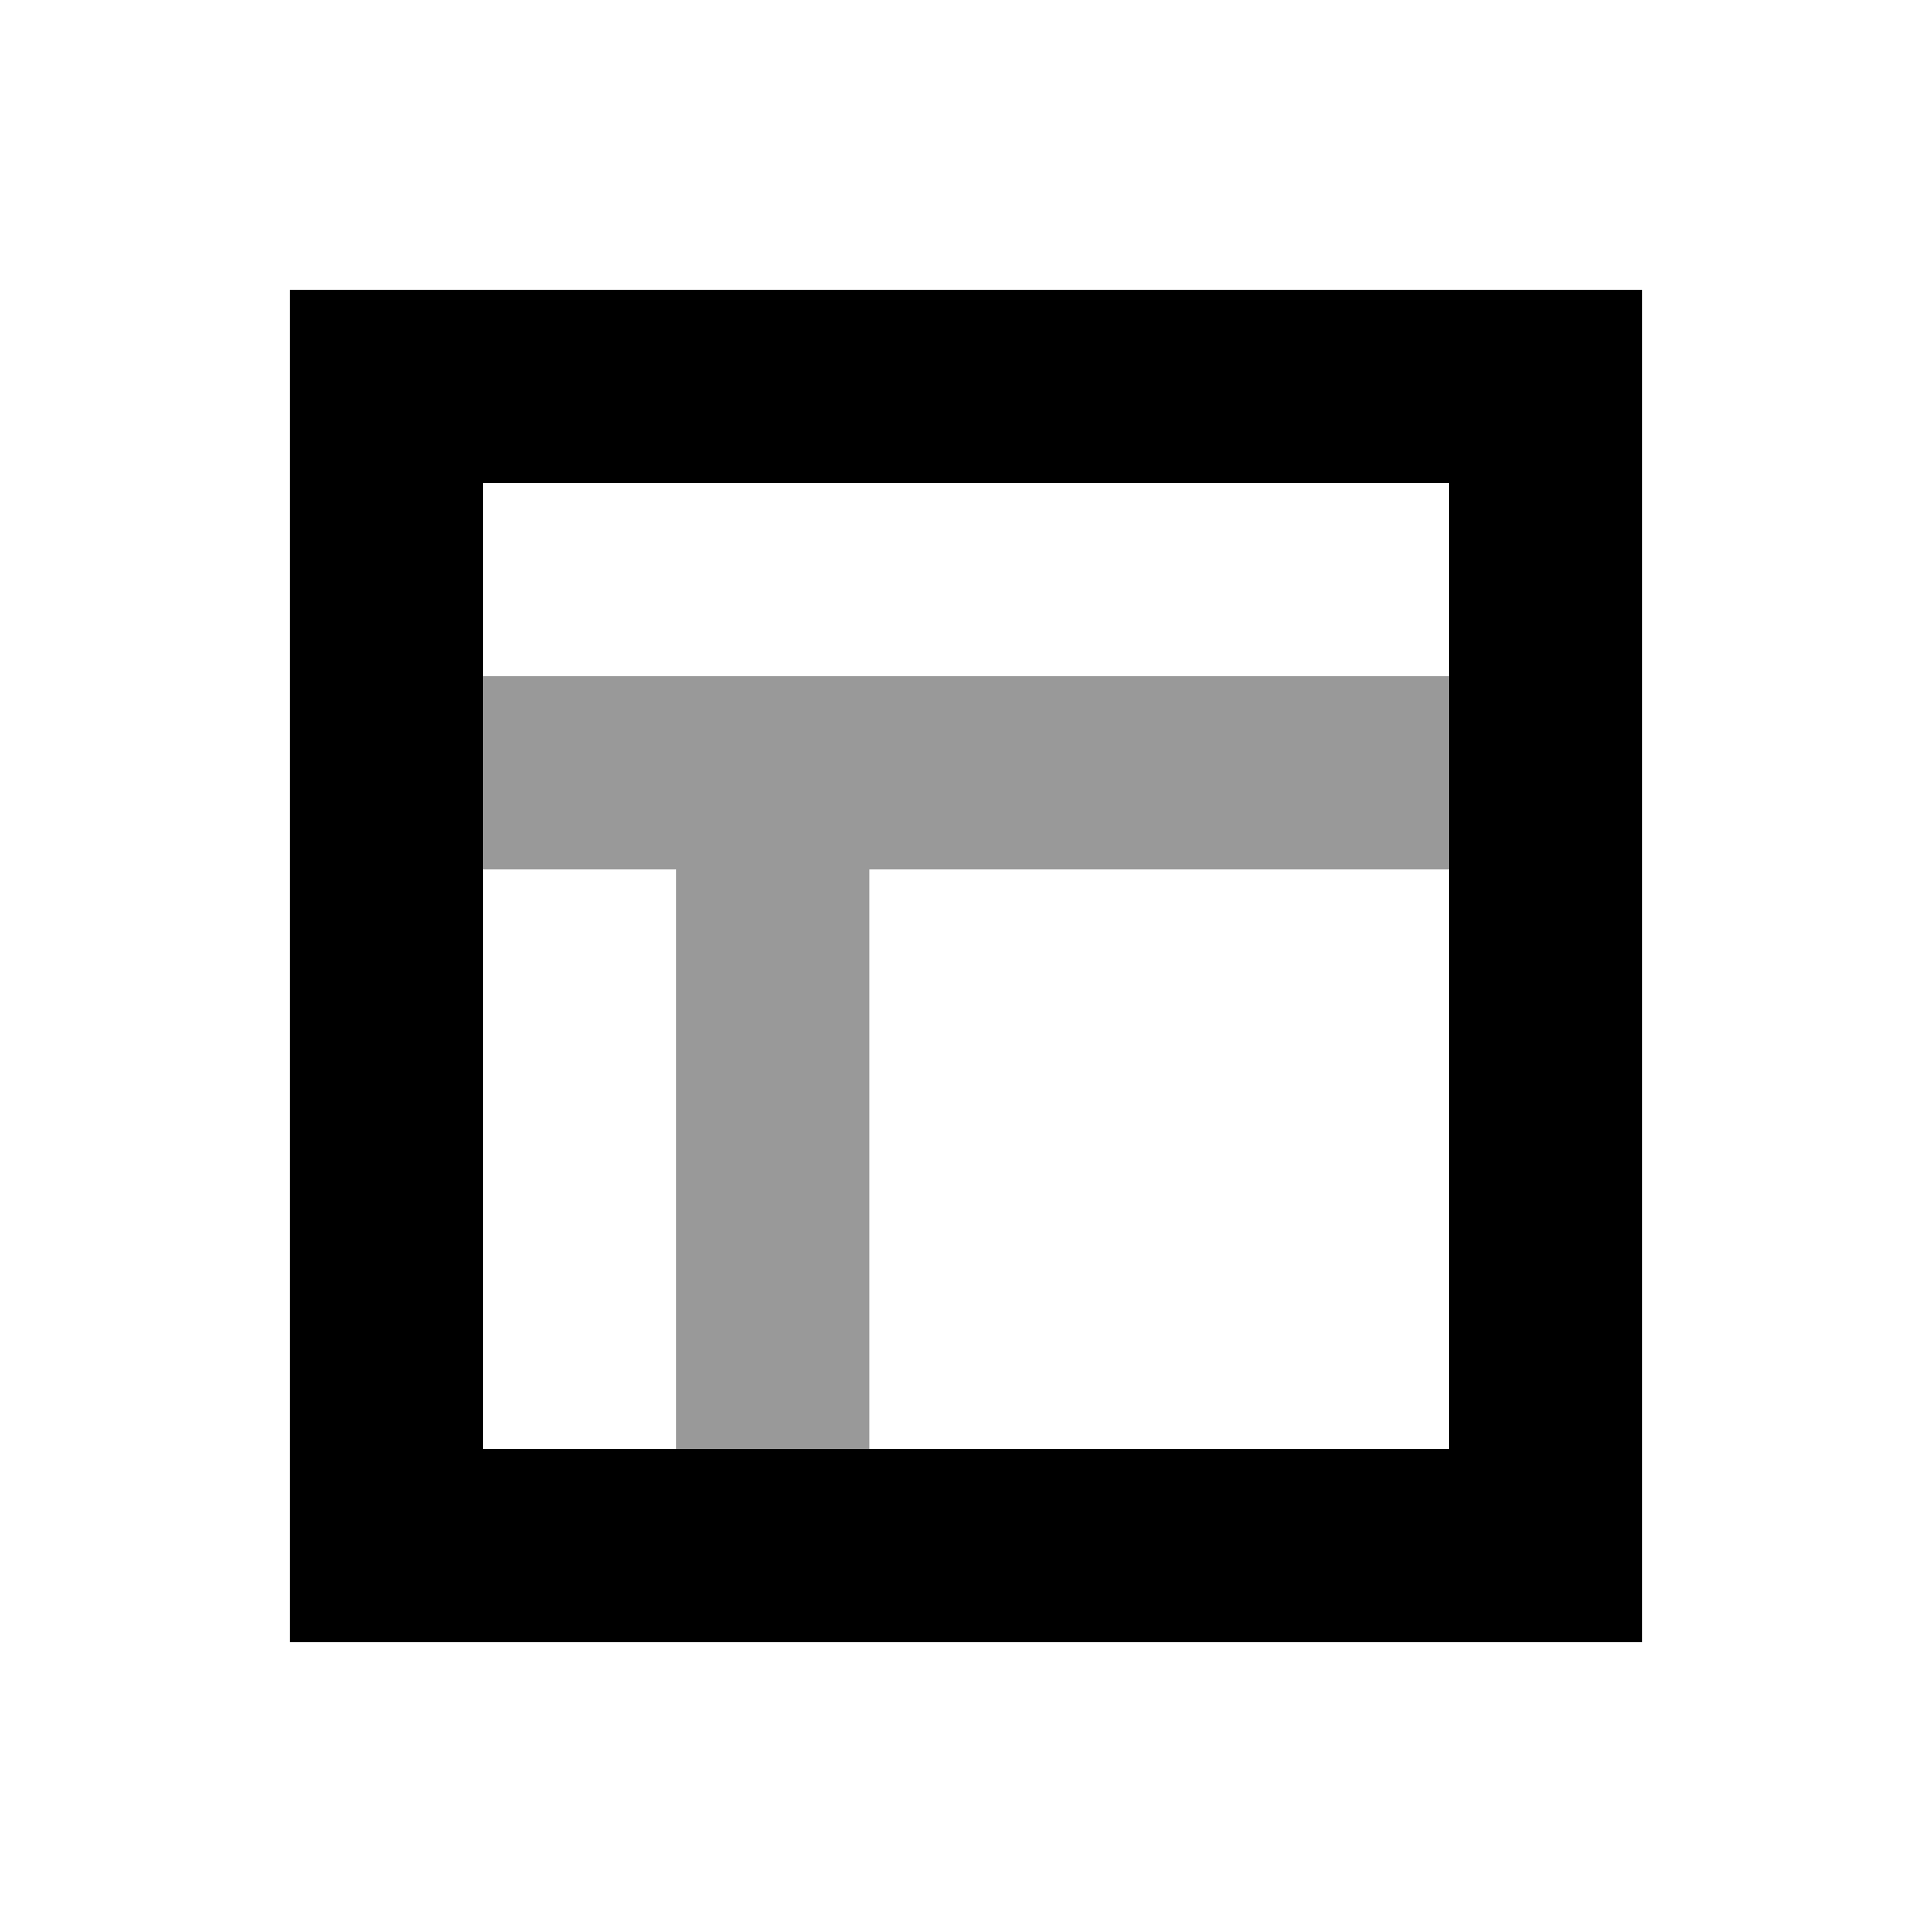
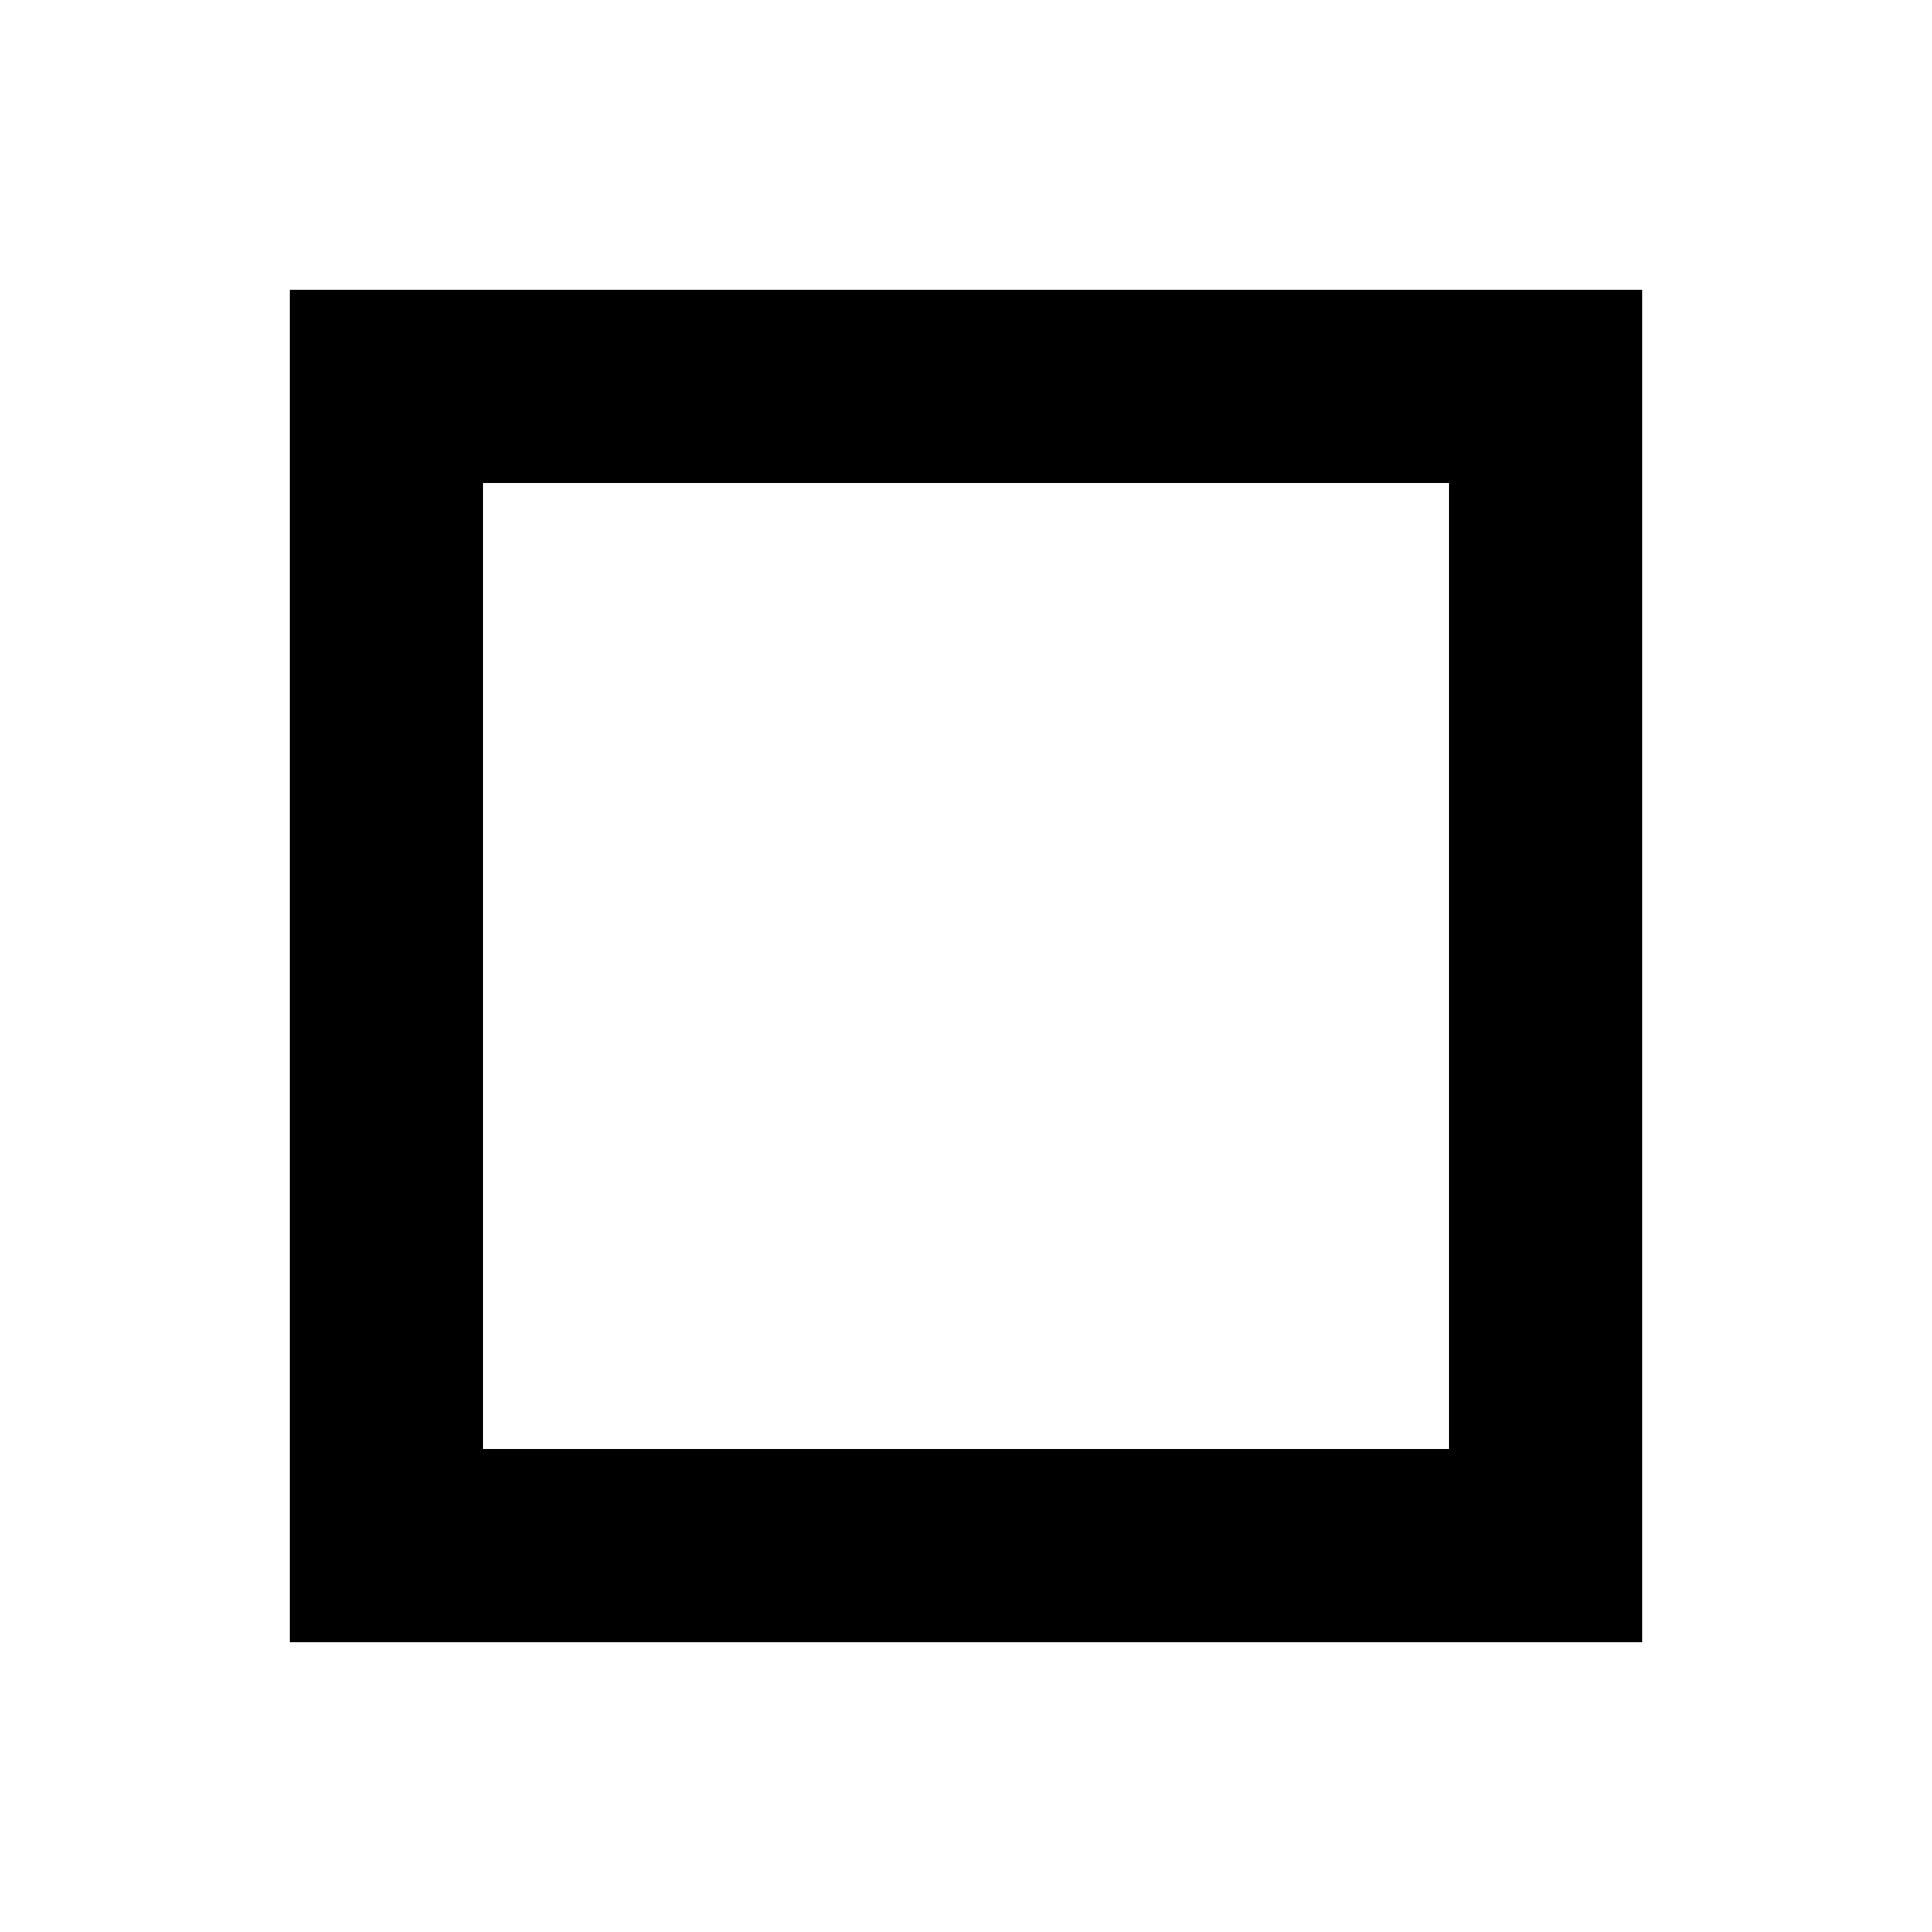
<svg xmlns="http://www.w3.org/2000/svg" viewBox="0 0 640 640">
-   <path opacity=".4" fill="currentColor" d="M160 224L480 224L480 288L288 288L288 480L224 480L224 288L160 288L160 224z" />
  <path fill="currentColor" d="M544 96L96 96L96 544L544 544L544 96zM480 160L480 480L160 480L160 160L480 160z" />
</svg>